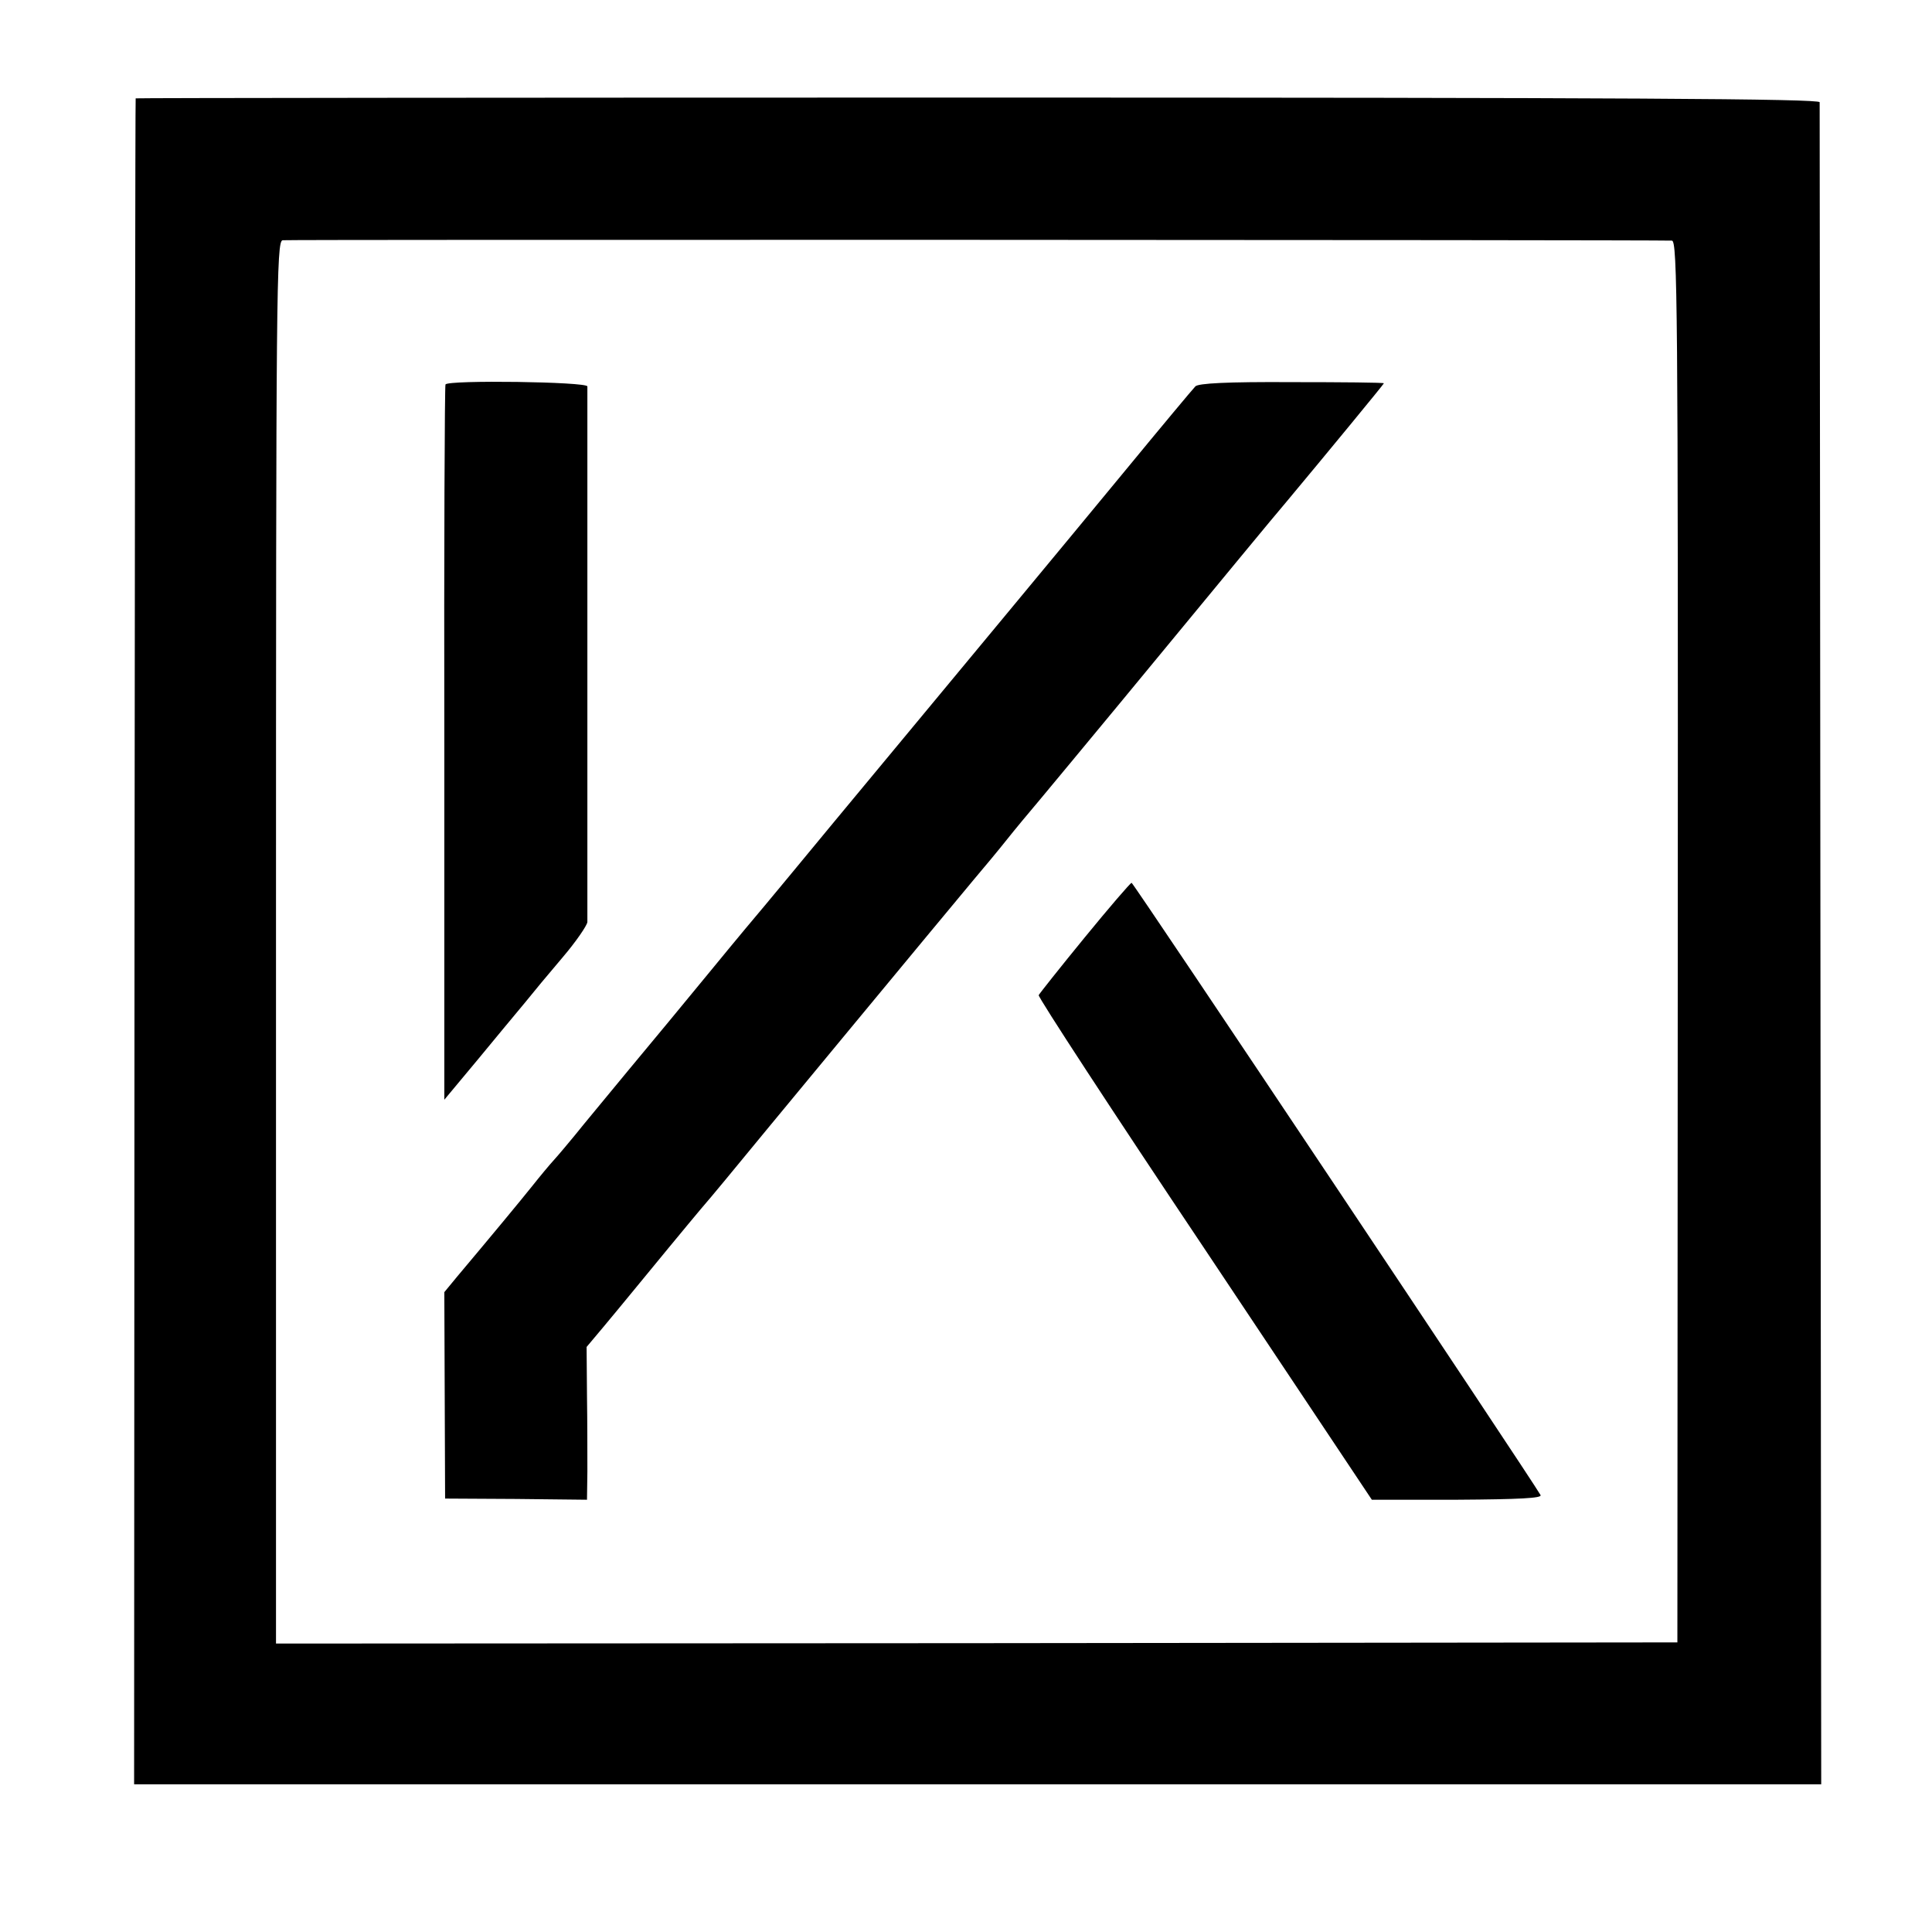
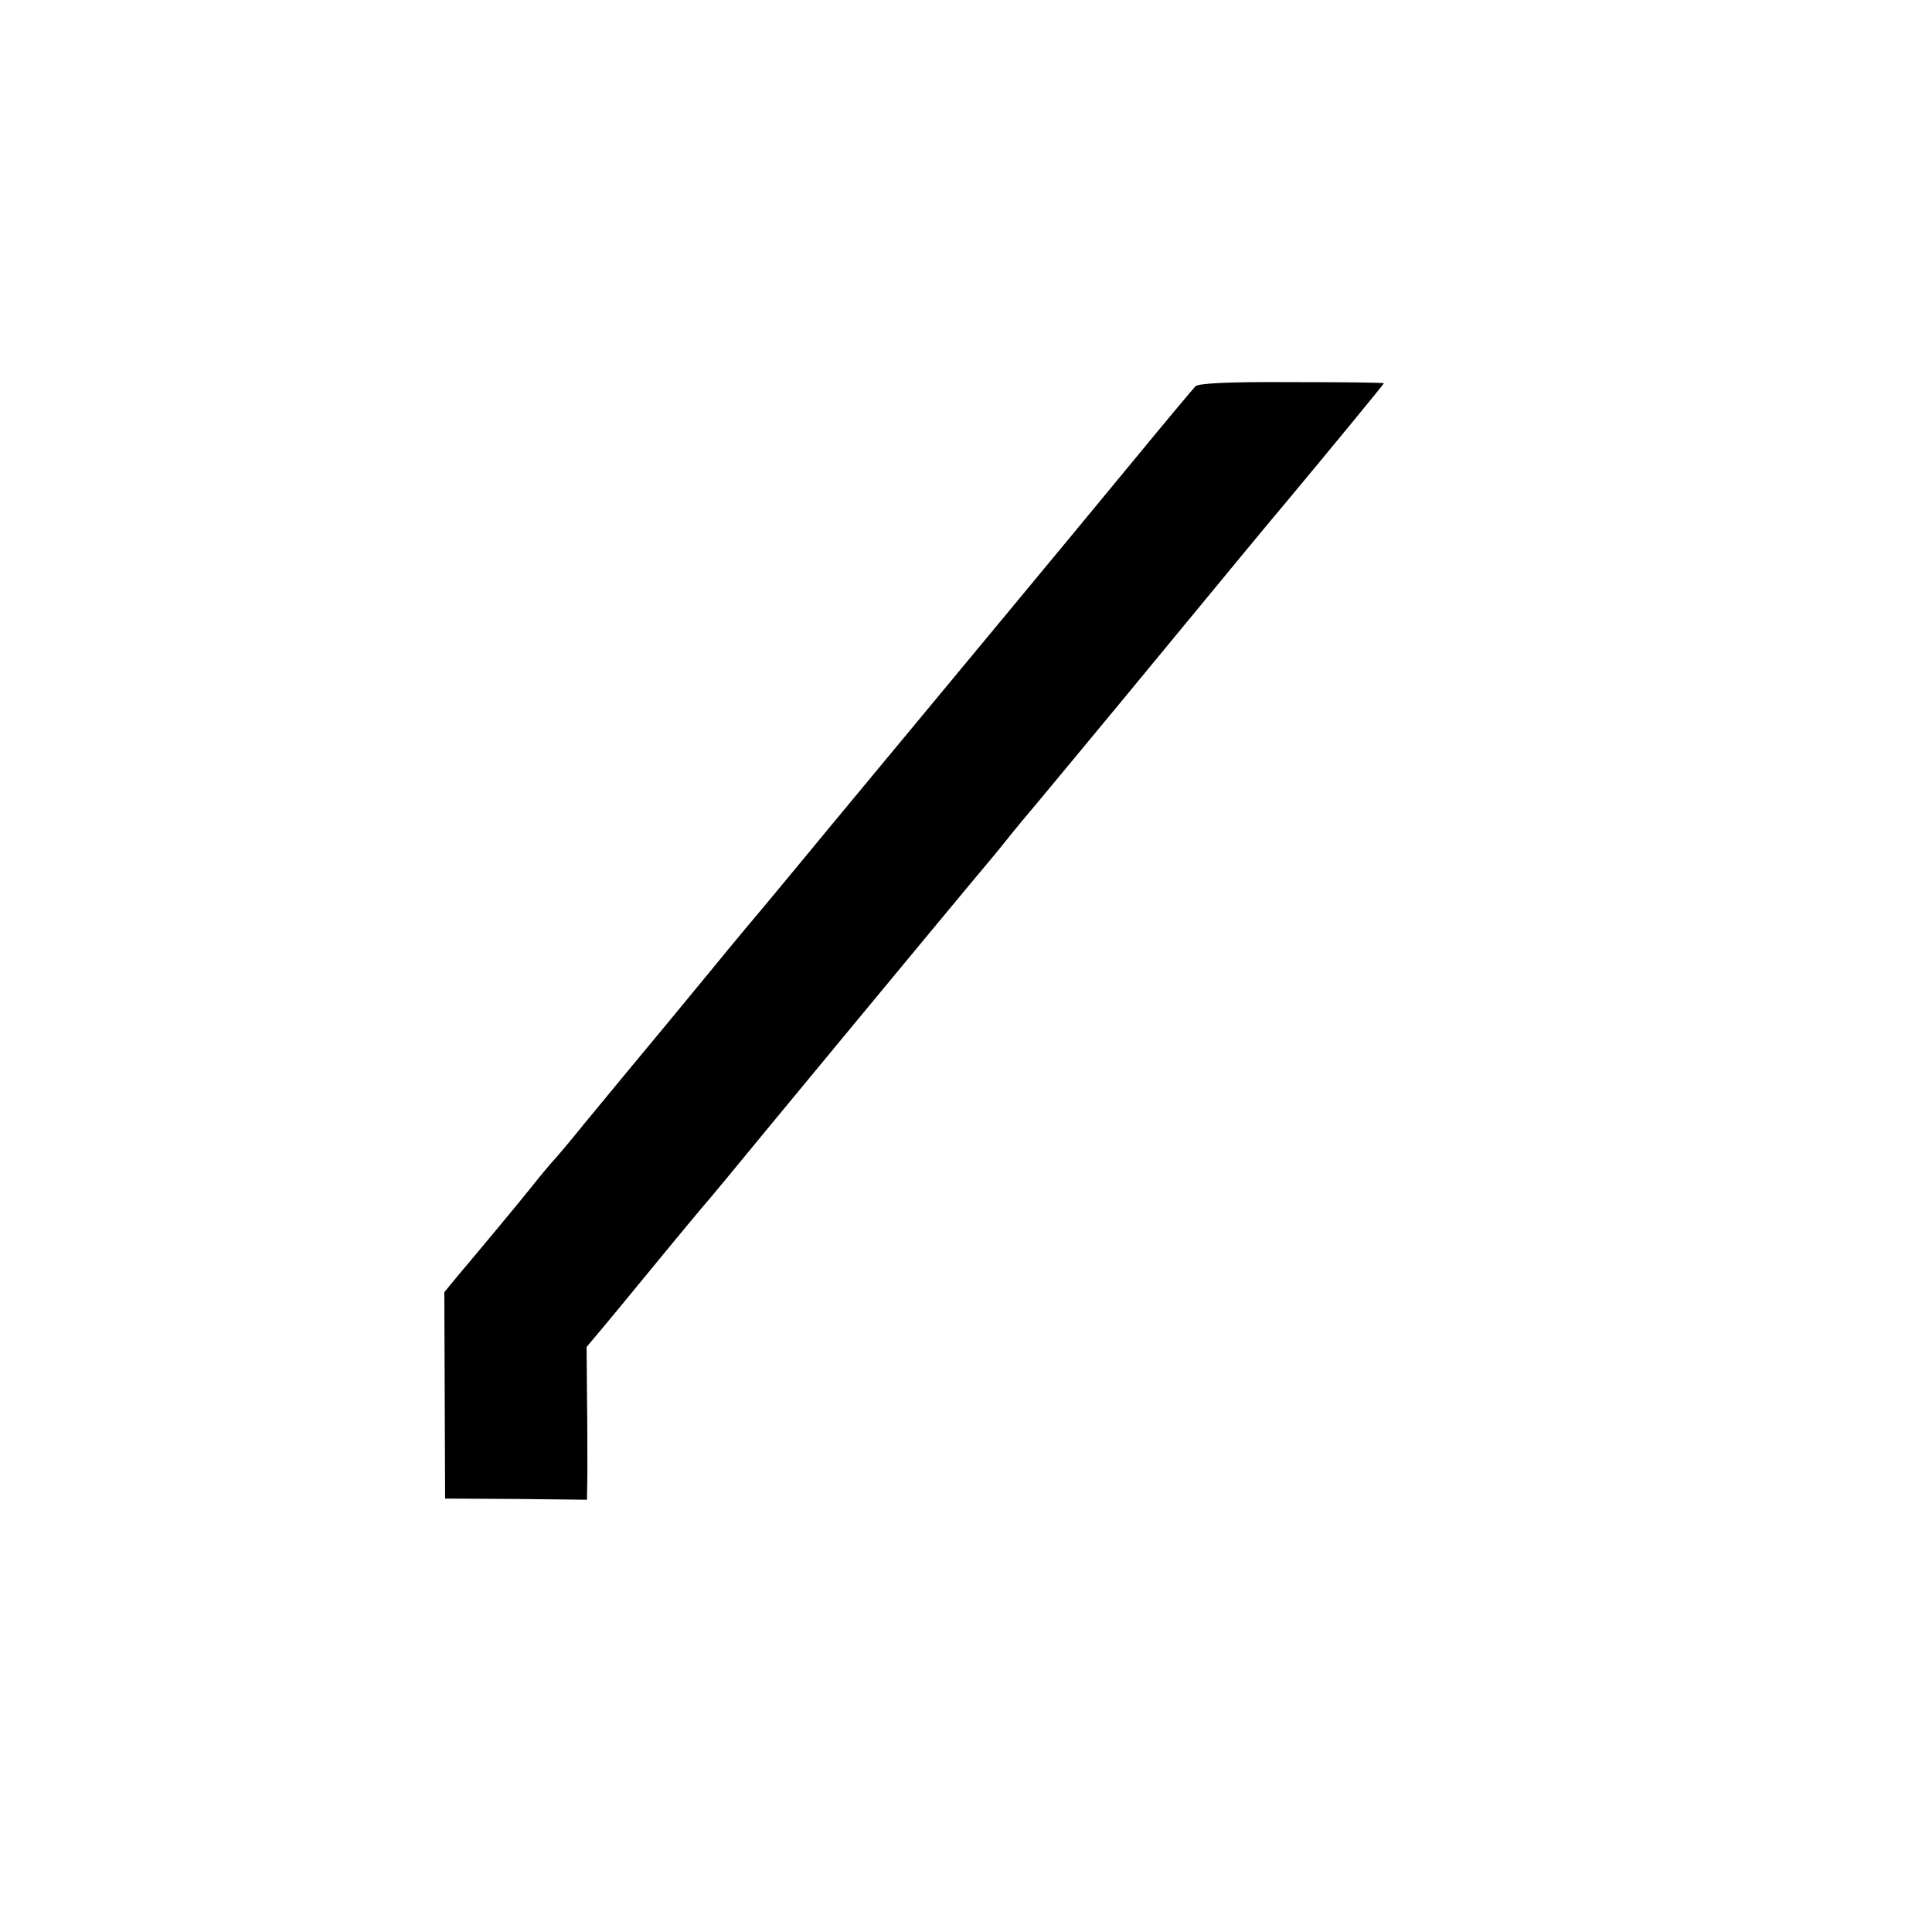
<svg xmlns="http://www.w3.org/2000/svg" version="1.0" width="497pt" height="497pt" viewBox="0 0 497 497" preserveAspectRatio="xMidYMid meet">
  <g transform="translate(0,497) scale(0.1,-0.1)" fill="#000000" stroke="none">
-     <path d="M349 4717 c-1 -1 -2 -977 -3 -2169 l-1 -2168 2170 0 2170 0 -2 2158 c-1 1186 -2 2162 -2 2169 -1 9 -500 12 -2166 12 -1191 0 -2166 -1 -2166 -2z m3952 -366 c14 -1 16 -165 15 -1803 l-1 -1803 -1802 -2 -1803 -1 0 1803 c0 1681 1 1804 17 1807 13 2 3513 1 3574 -1z" />
-     <path d="M1146 3981 c-2 -3 -4 -419 -3 -923 l0 -917 85 102 c46 56 101 122 121 146 20 25 64 78 99 119 34 40 62 81 63 90 0 21 0 1363 0 1378 -1 12 -358 17 -365 5z" />
    <path d="M3075 3976 c-6 -6 -87 -103 -180 -216 -154 -187 -463 -559 -555 -670 -21 -25 -108 -130 -195 -235 -86 -104 -166 -201 -178 -215 -12 -14 -74 -88 -137 -165 -63 -77 -160 -194 -215 -260 -55 -67 -116 -140 -135 -164 -19 -23 -44 -53 -55 -65 -11 -12 -36 -42 -55 -66 -32 -40 -104 -127 -194 -234 l-33 -40 1 -265 1 -266 183 -1 182 -2 1 72 c0 39 0 127 -1 196 l-1 125 42 50 c51 61 89 108 169 205 34 41 71 86 83 100 12 14 41 48 63 75 53 65 571 691 638 771 28 33 67 80 86 104 19 24 58 71 86 104 28 34 120 144 204 246 293 355 385 467 430 520 101 121 250 302 250 304 0 2 -107 3 -237 3 -166 1 -241 -3 -248 -11z" />
-     <path d="M2790 2558 c-63 -77 -116 -144 -118 -148 -2 -5 190 -299 427 -653 l430 -645 220 0 c159 1 219 4 214 12 -25 44 -1048 1576 -1052 1575 -3 0 -58 -64 -121 -141z" />
  </g>
</svg>